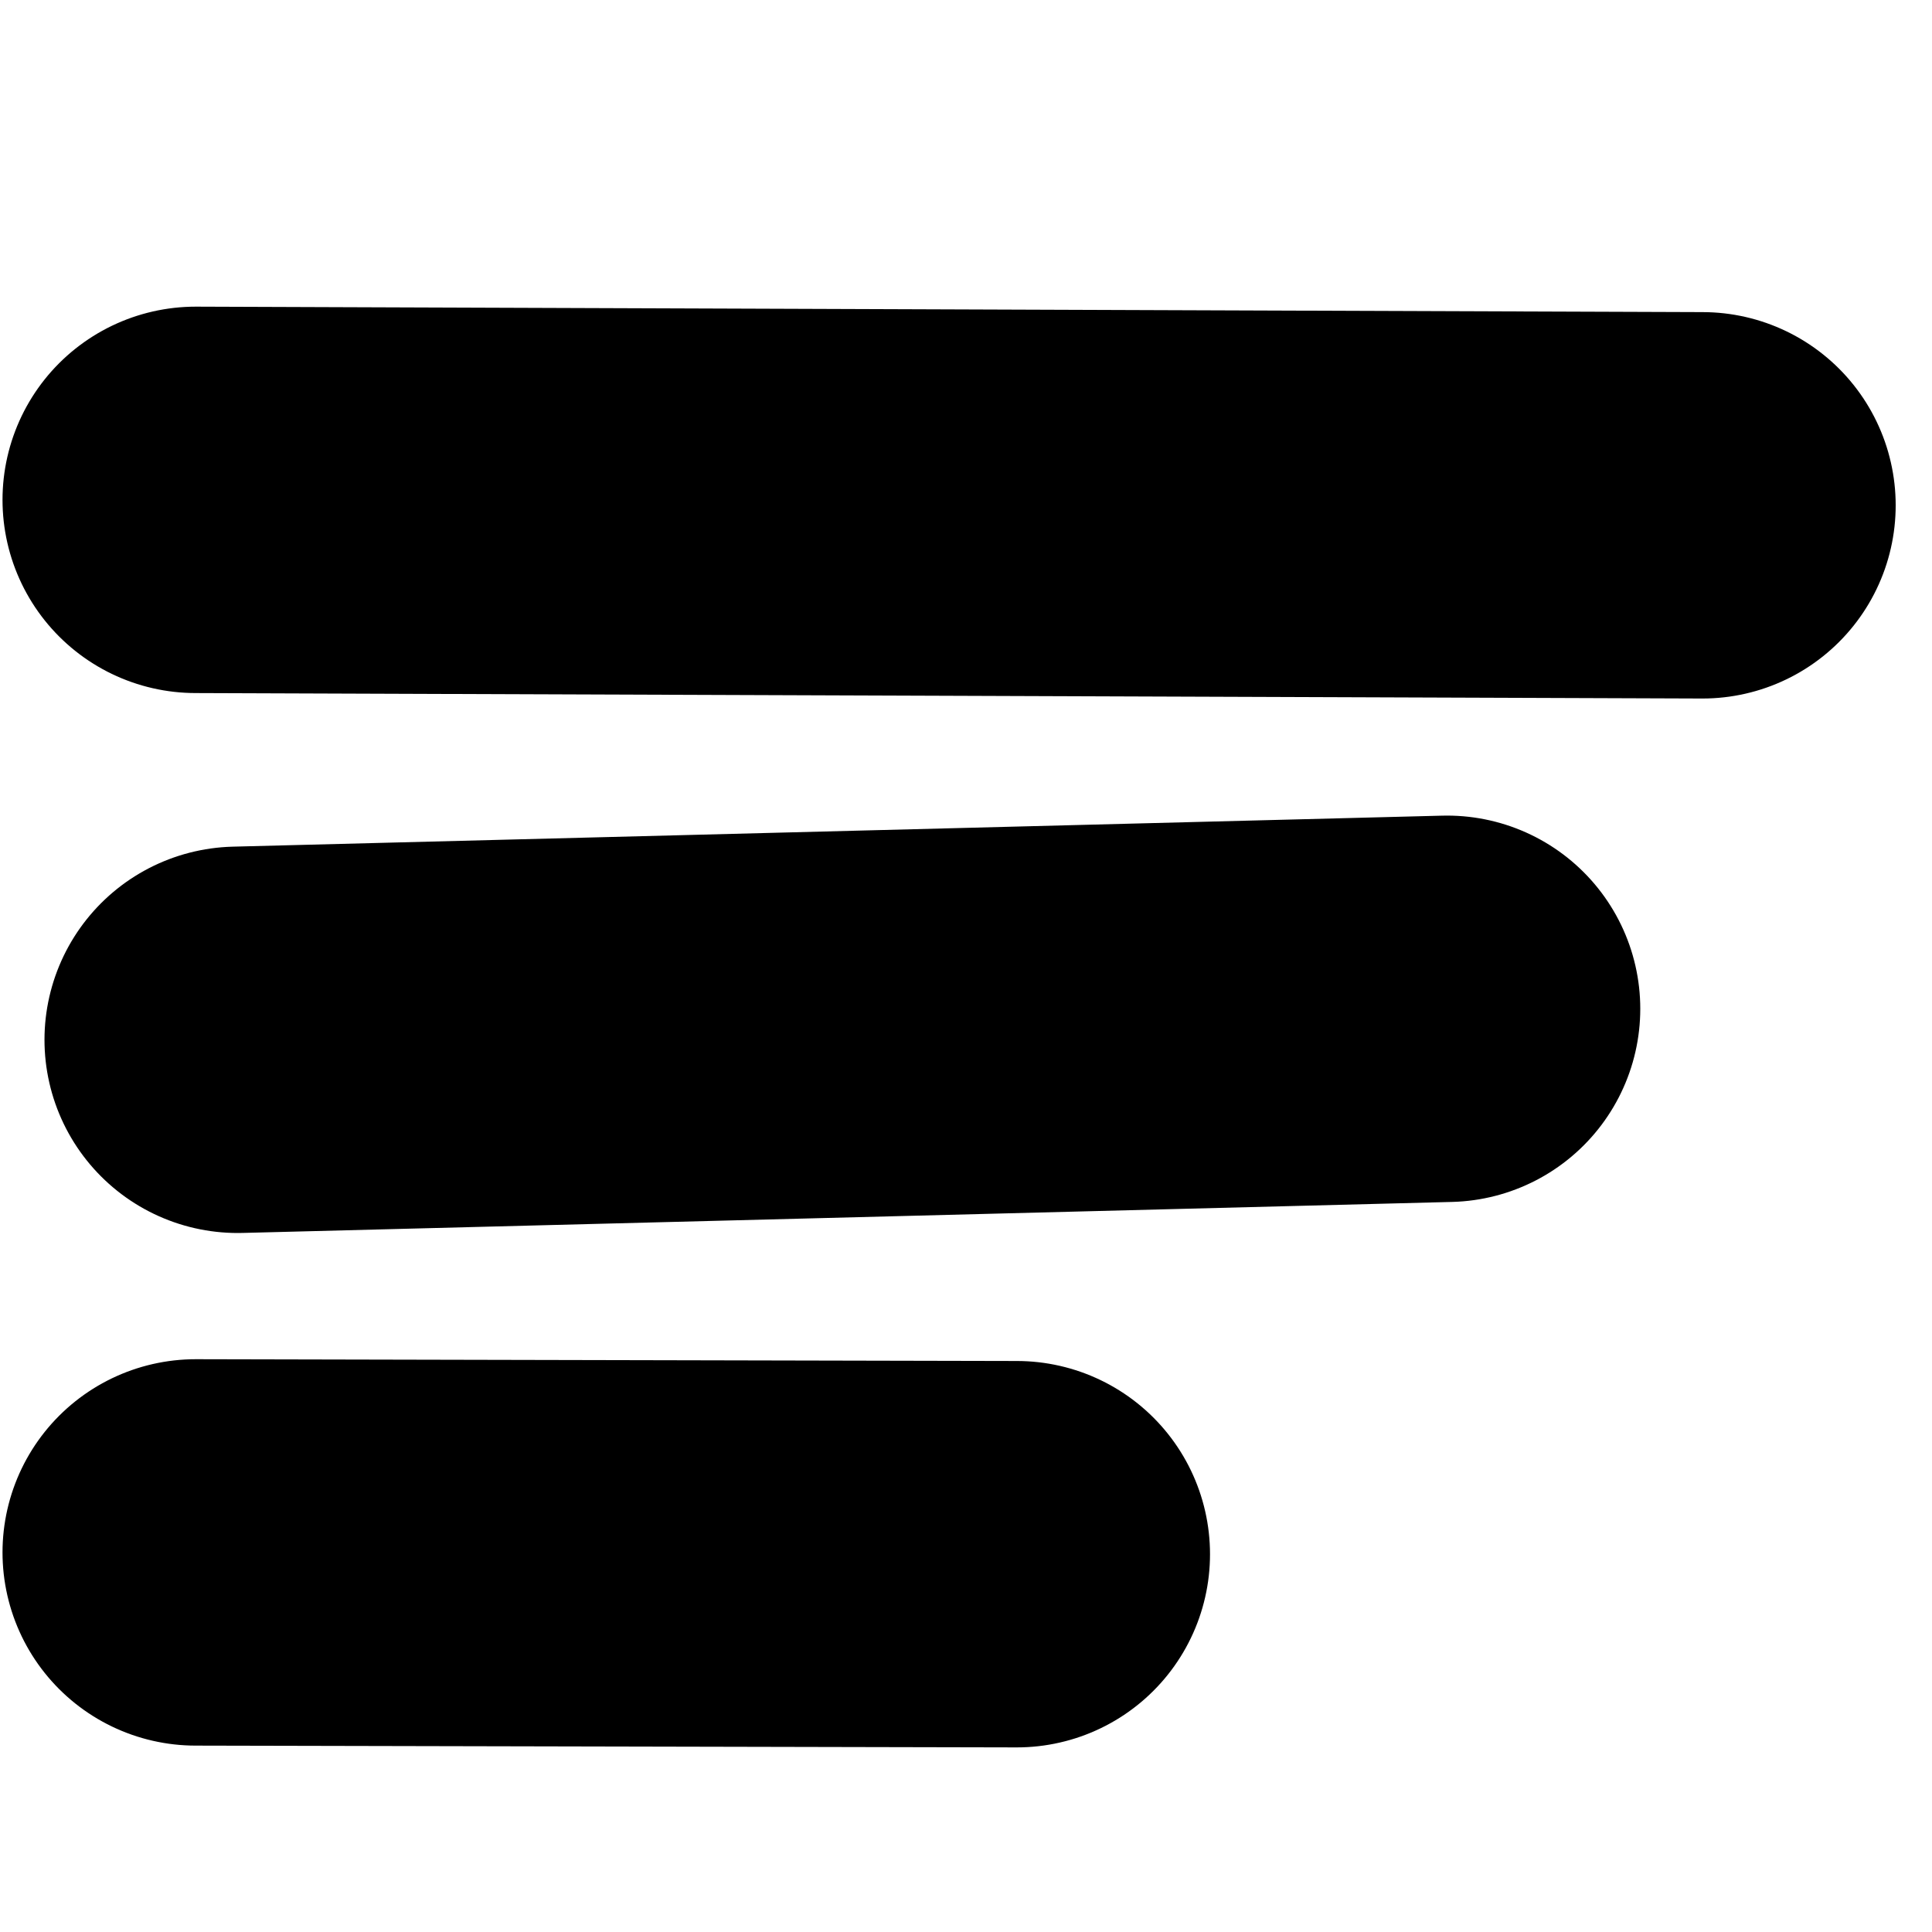
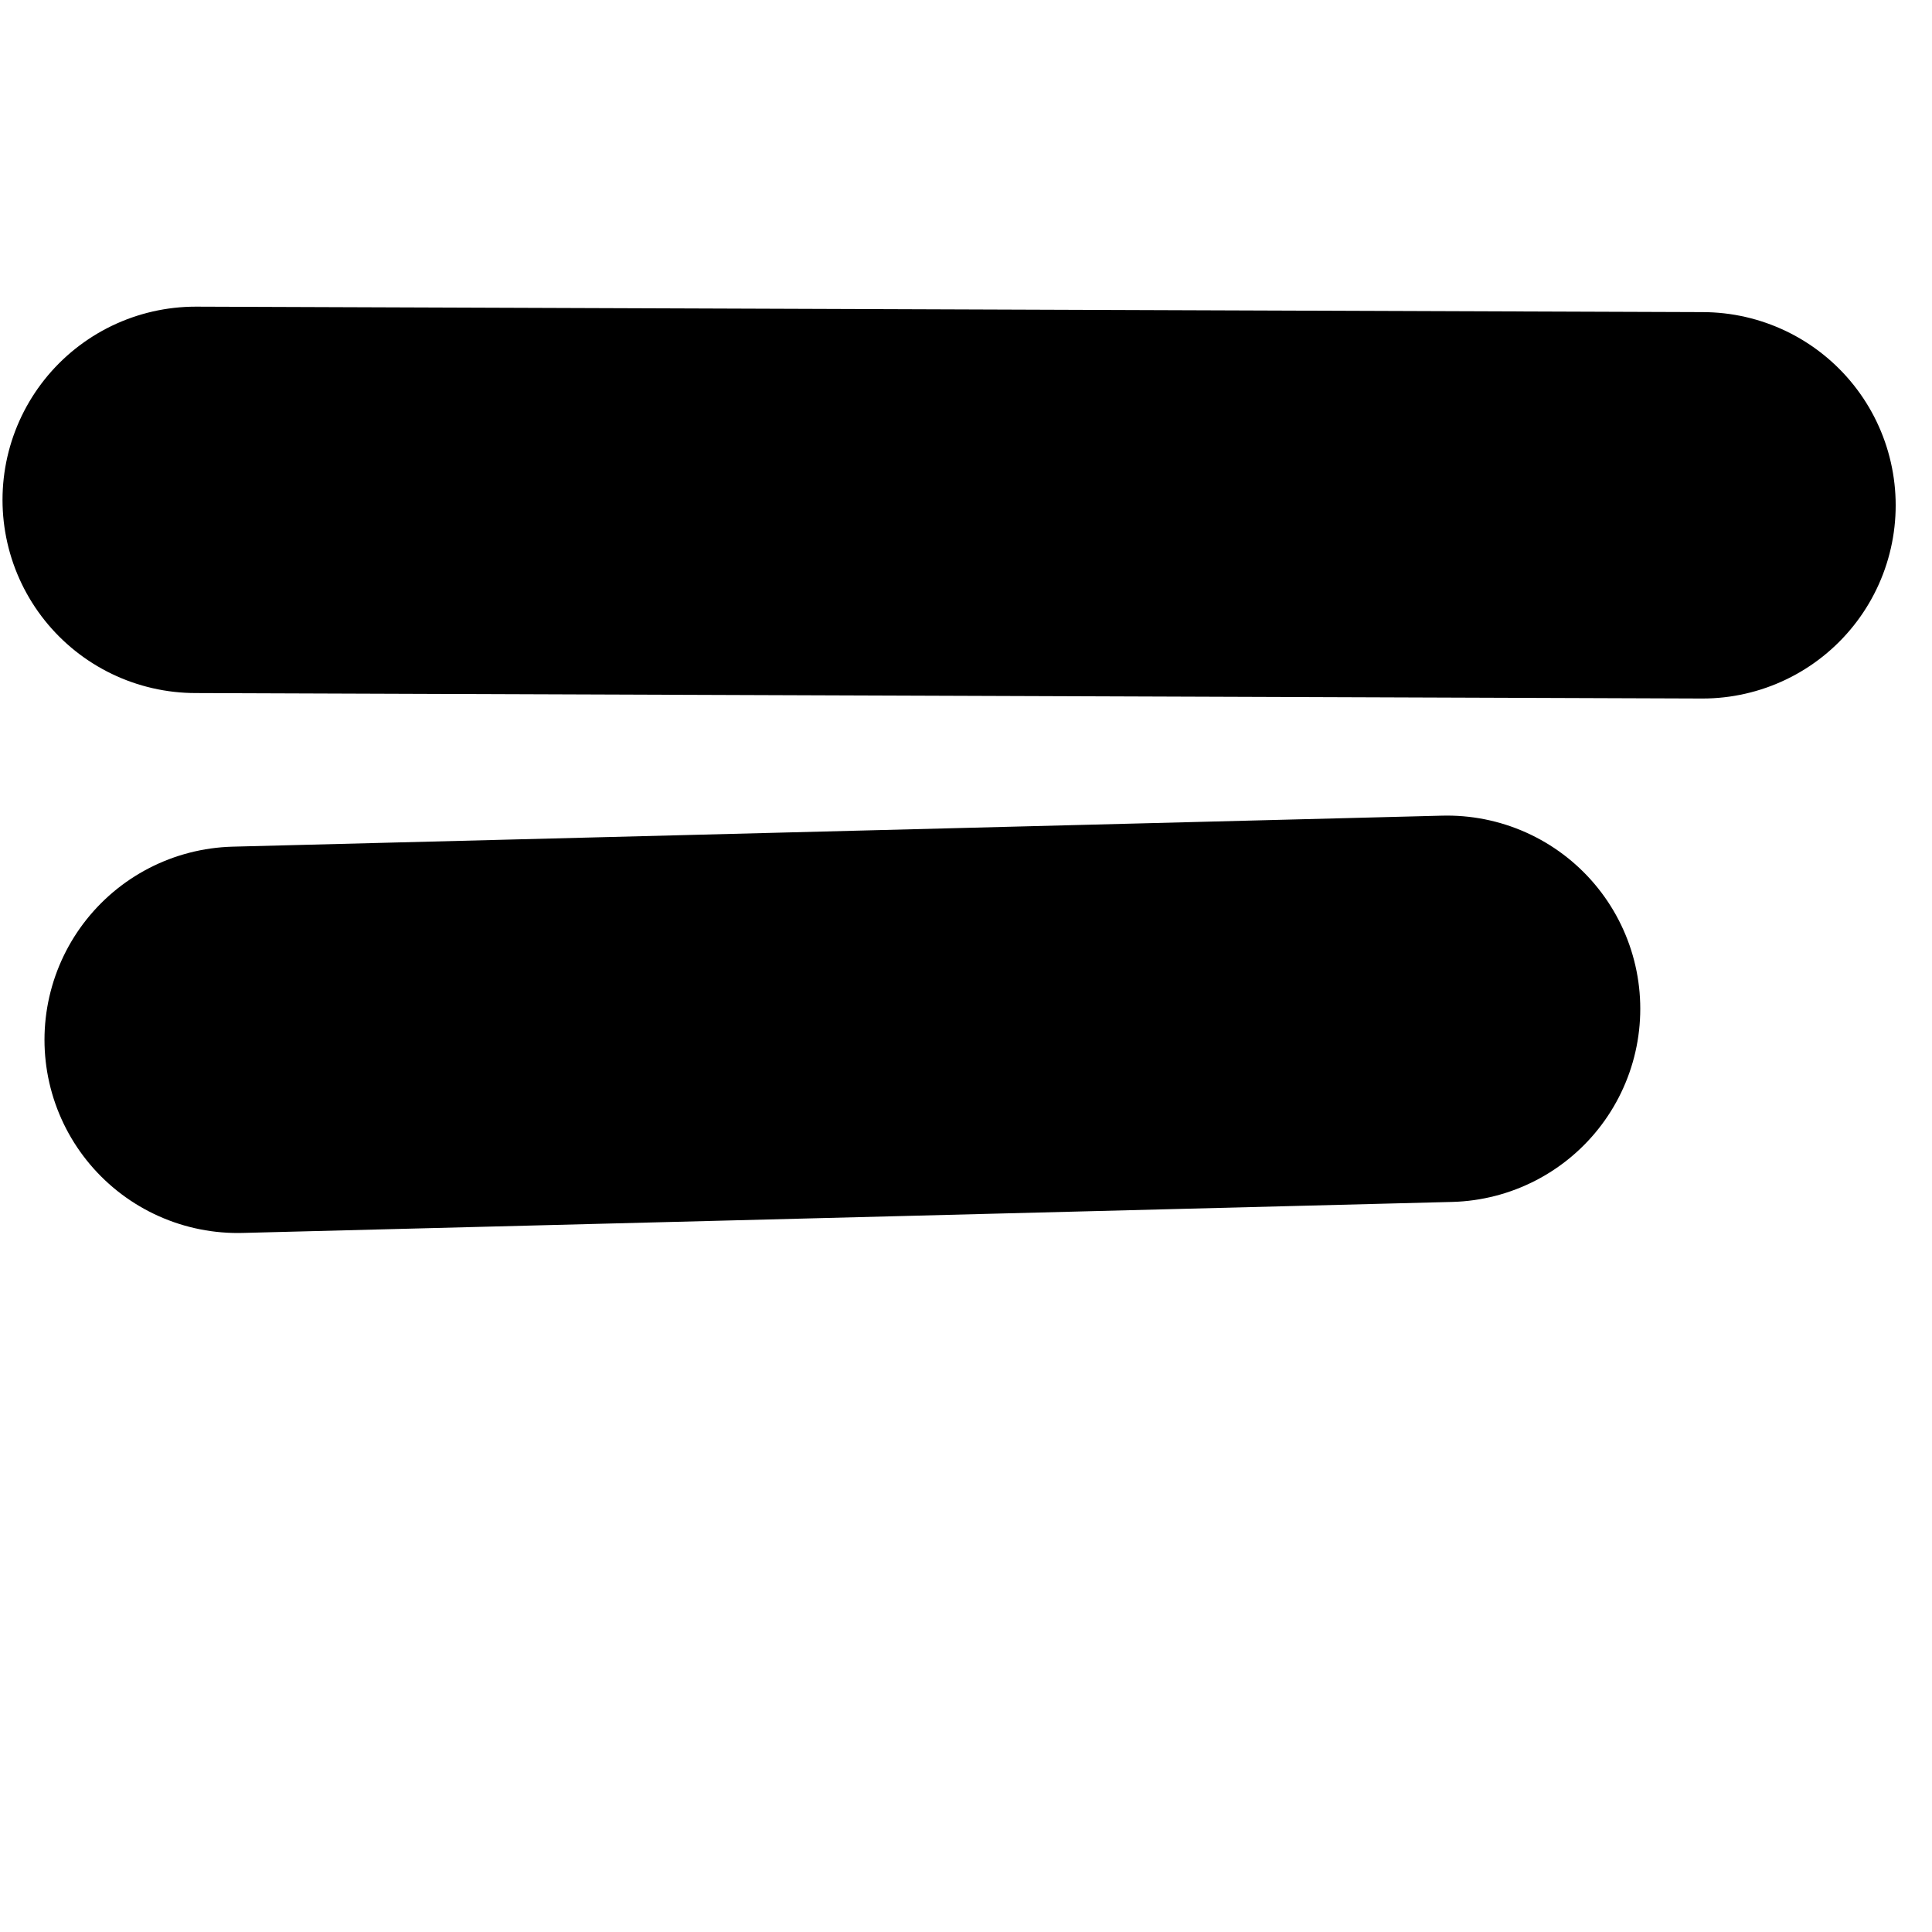
<svg xmlns="http://www.w3.org/2000/svg" height="100%" stroke-miterlimit="10" style="fill-rule:nonzero;clip-rule:evenodd;stroke-linecap:round;stroke-linejoin:round;" version="1.1" viewBox="0 0 40 40" width="100%" xml:space="preserve">
  <defs />
  <g id="Ebene-1">
    <path d="M35.248 10.462L4.052 10.349" fill="none" opacity="1" stroke="#000000" stroke-linecap="butt" stroke-linejoin="round" stroke-width="8" />
    <path d="M29.96 20.886L4.921 21.528" fill="none" opacity="1" stroke="#000000" stroke-linecap="butt" stroke-linejoin="round" stroke-width="8" />
-     <path d="M21.052 32.178L4.052 32.141" fill="none" opacity="1" stroke="#000000" stroke-linecap="butt" stroke-linejoin="round" stroke-width="8" />
  </g>
</svg>